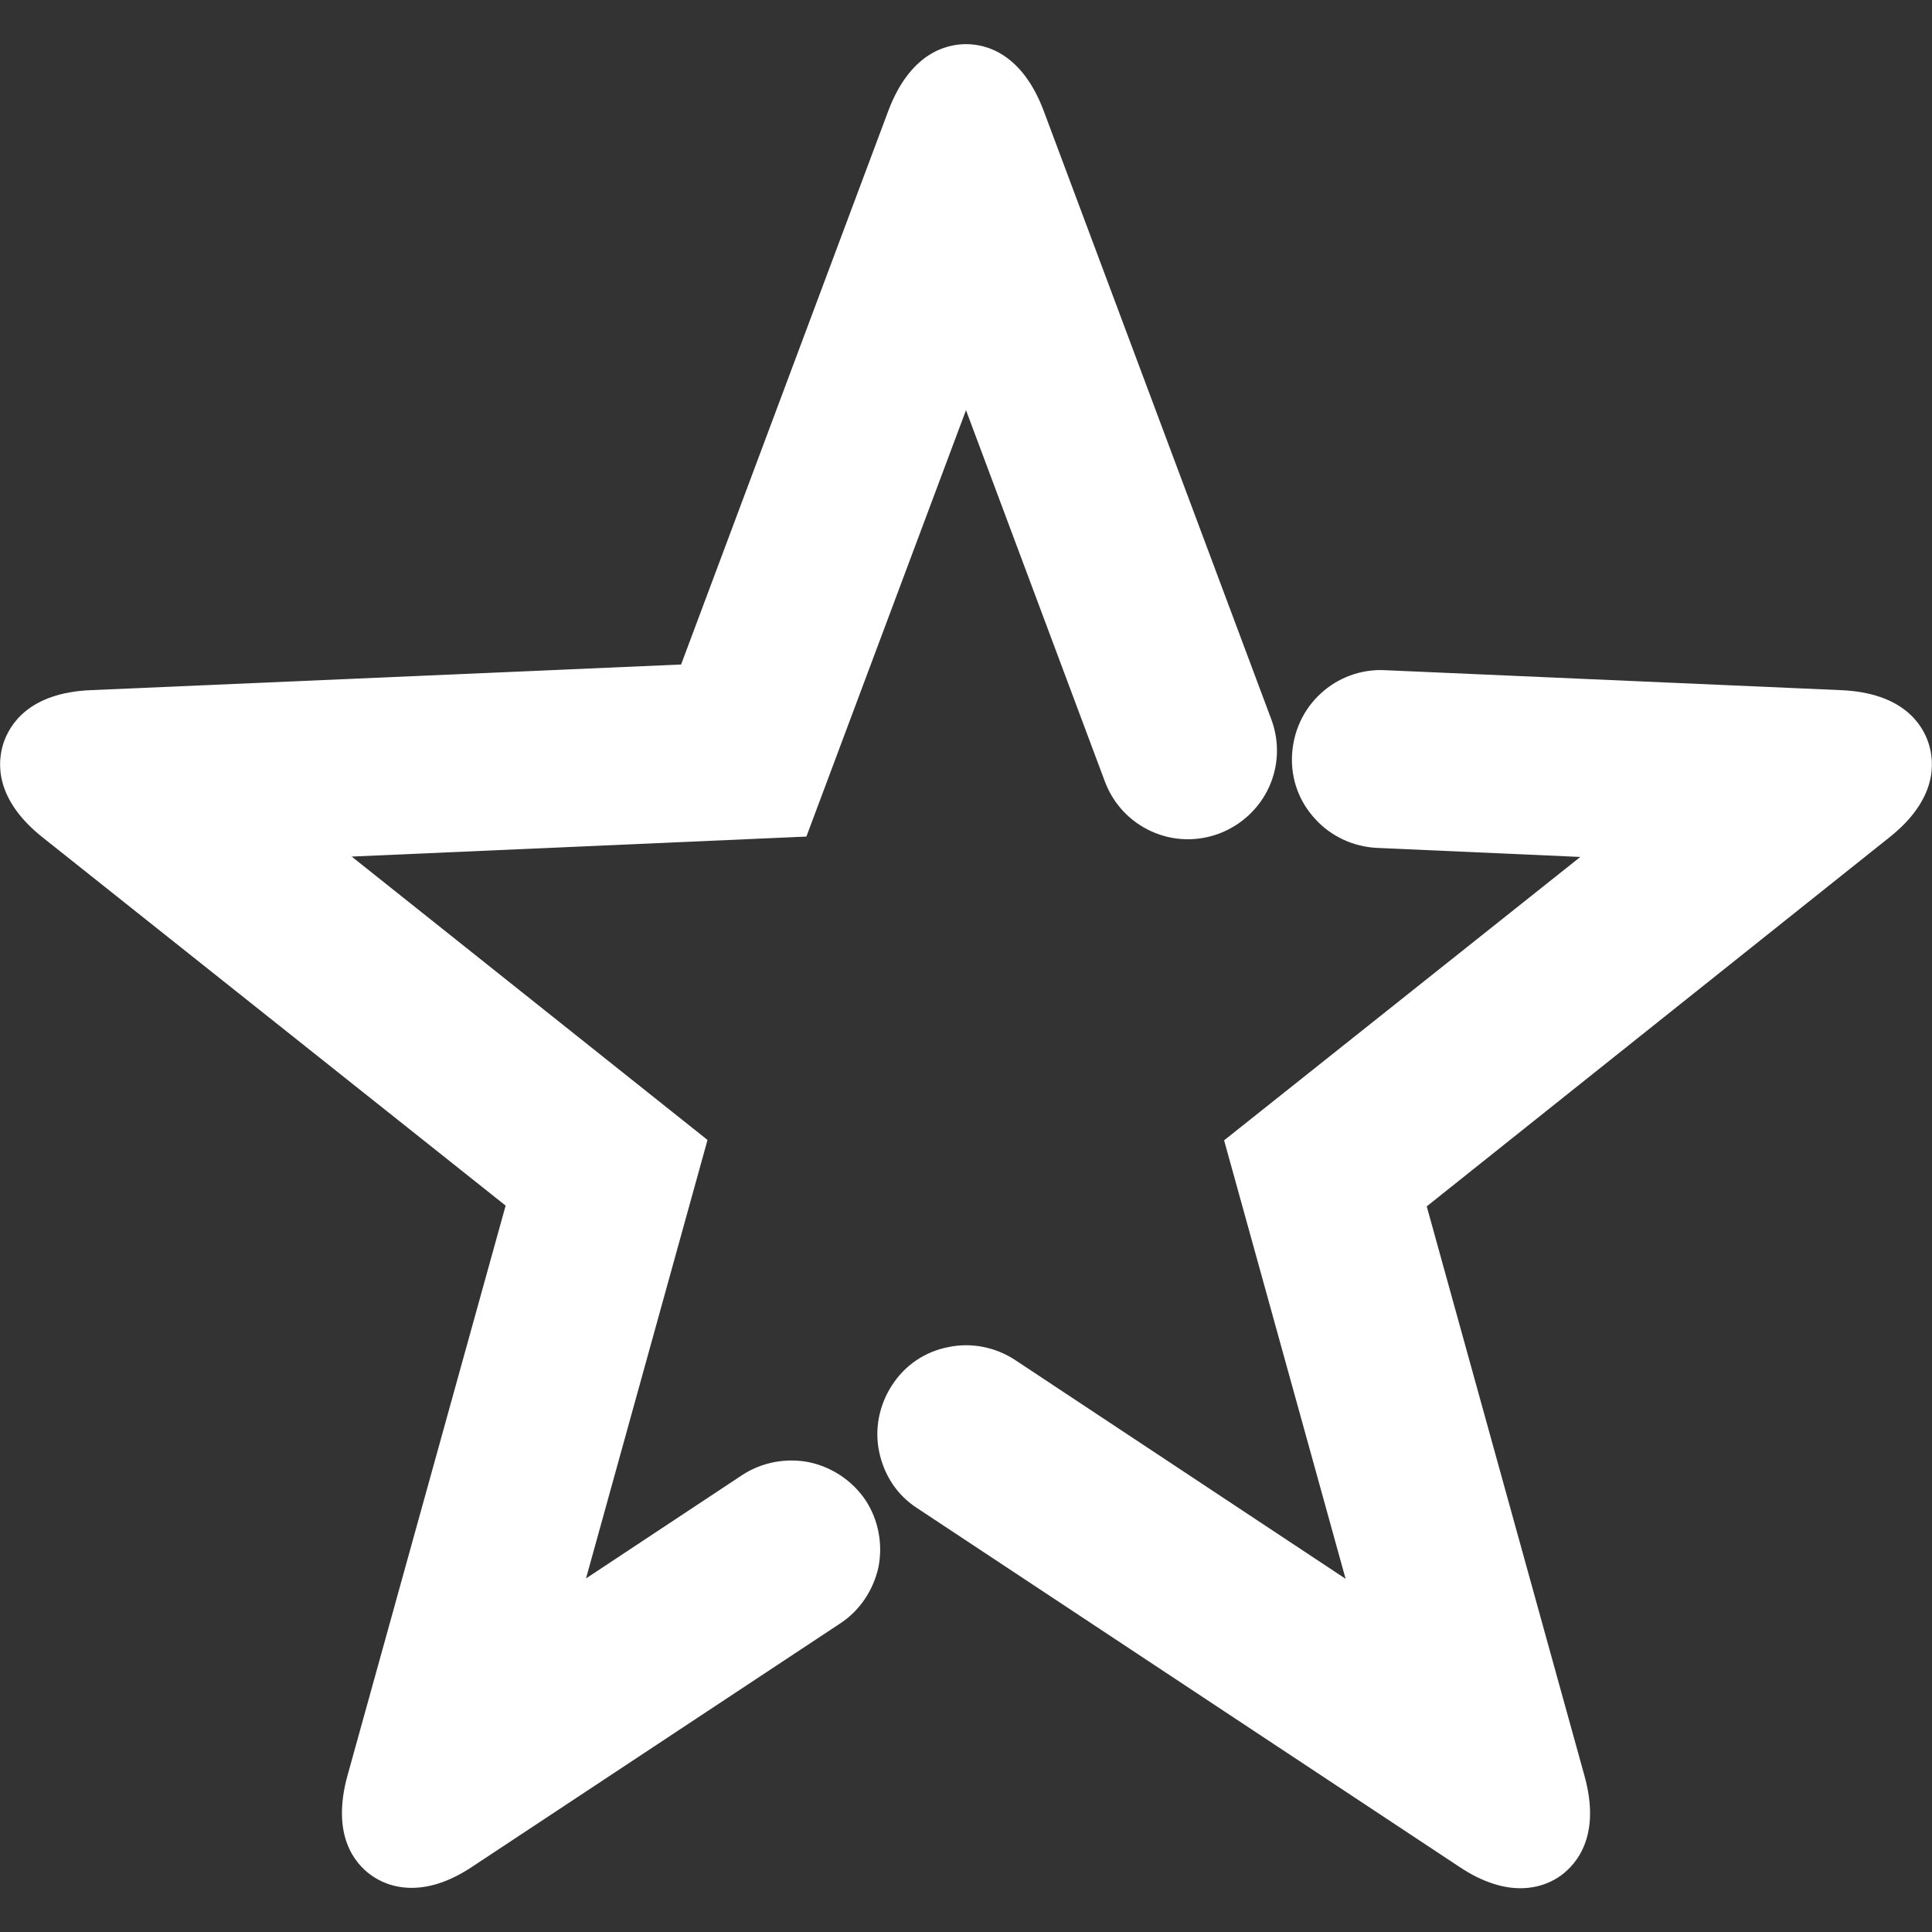
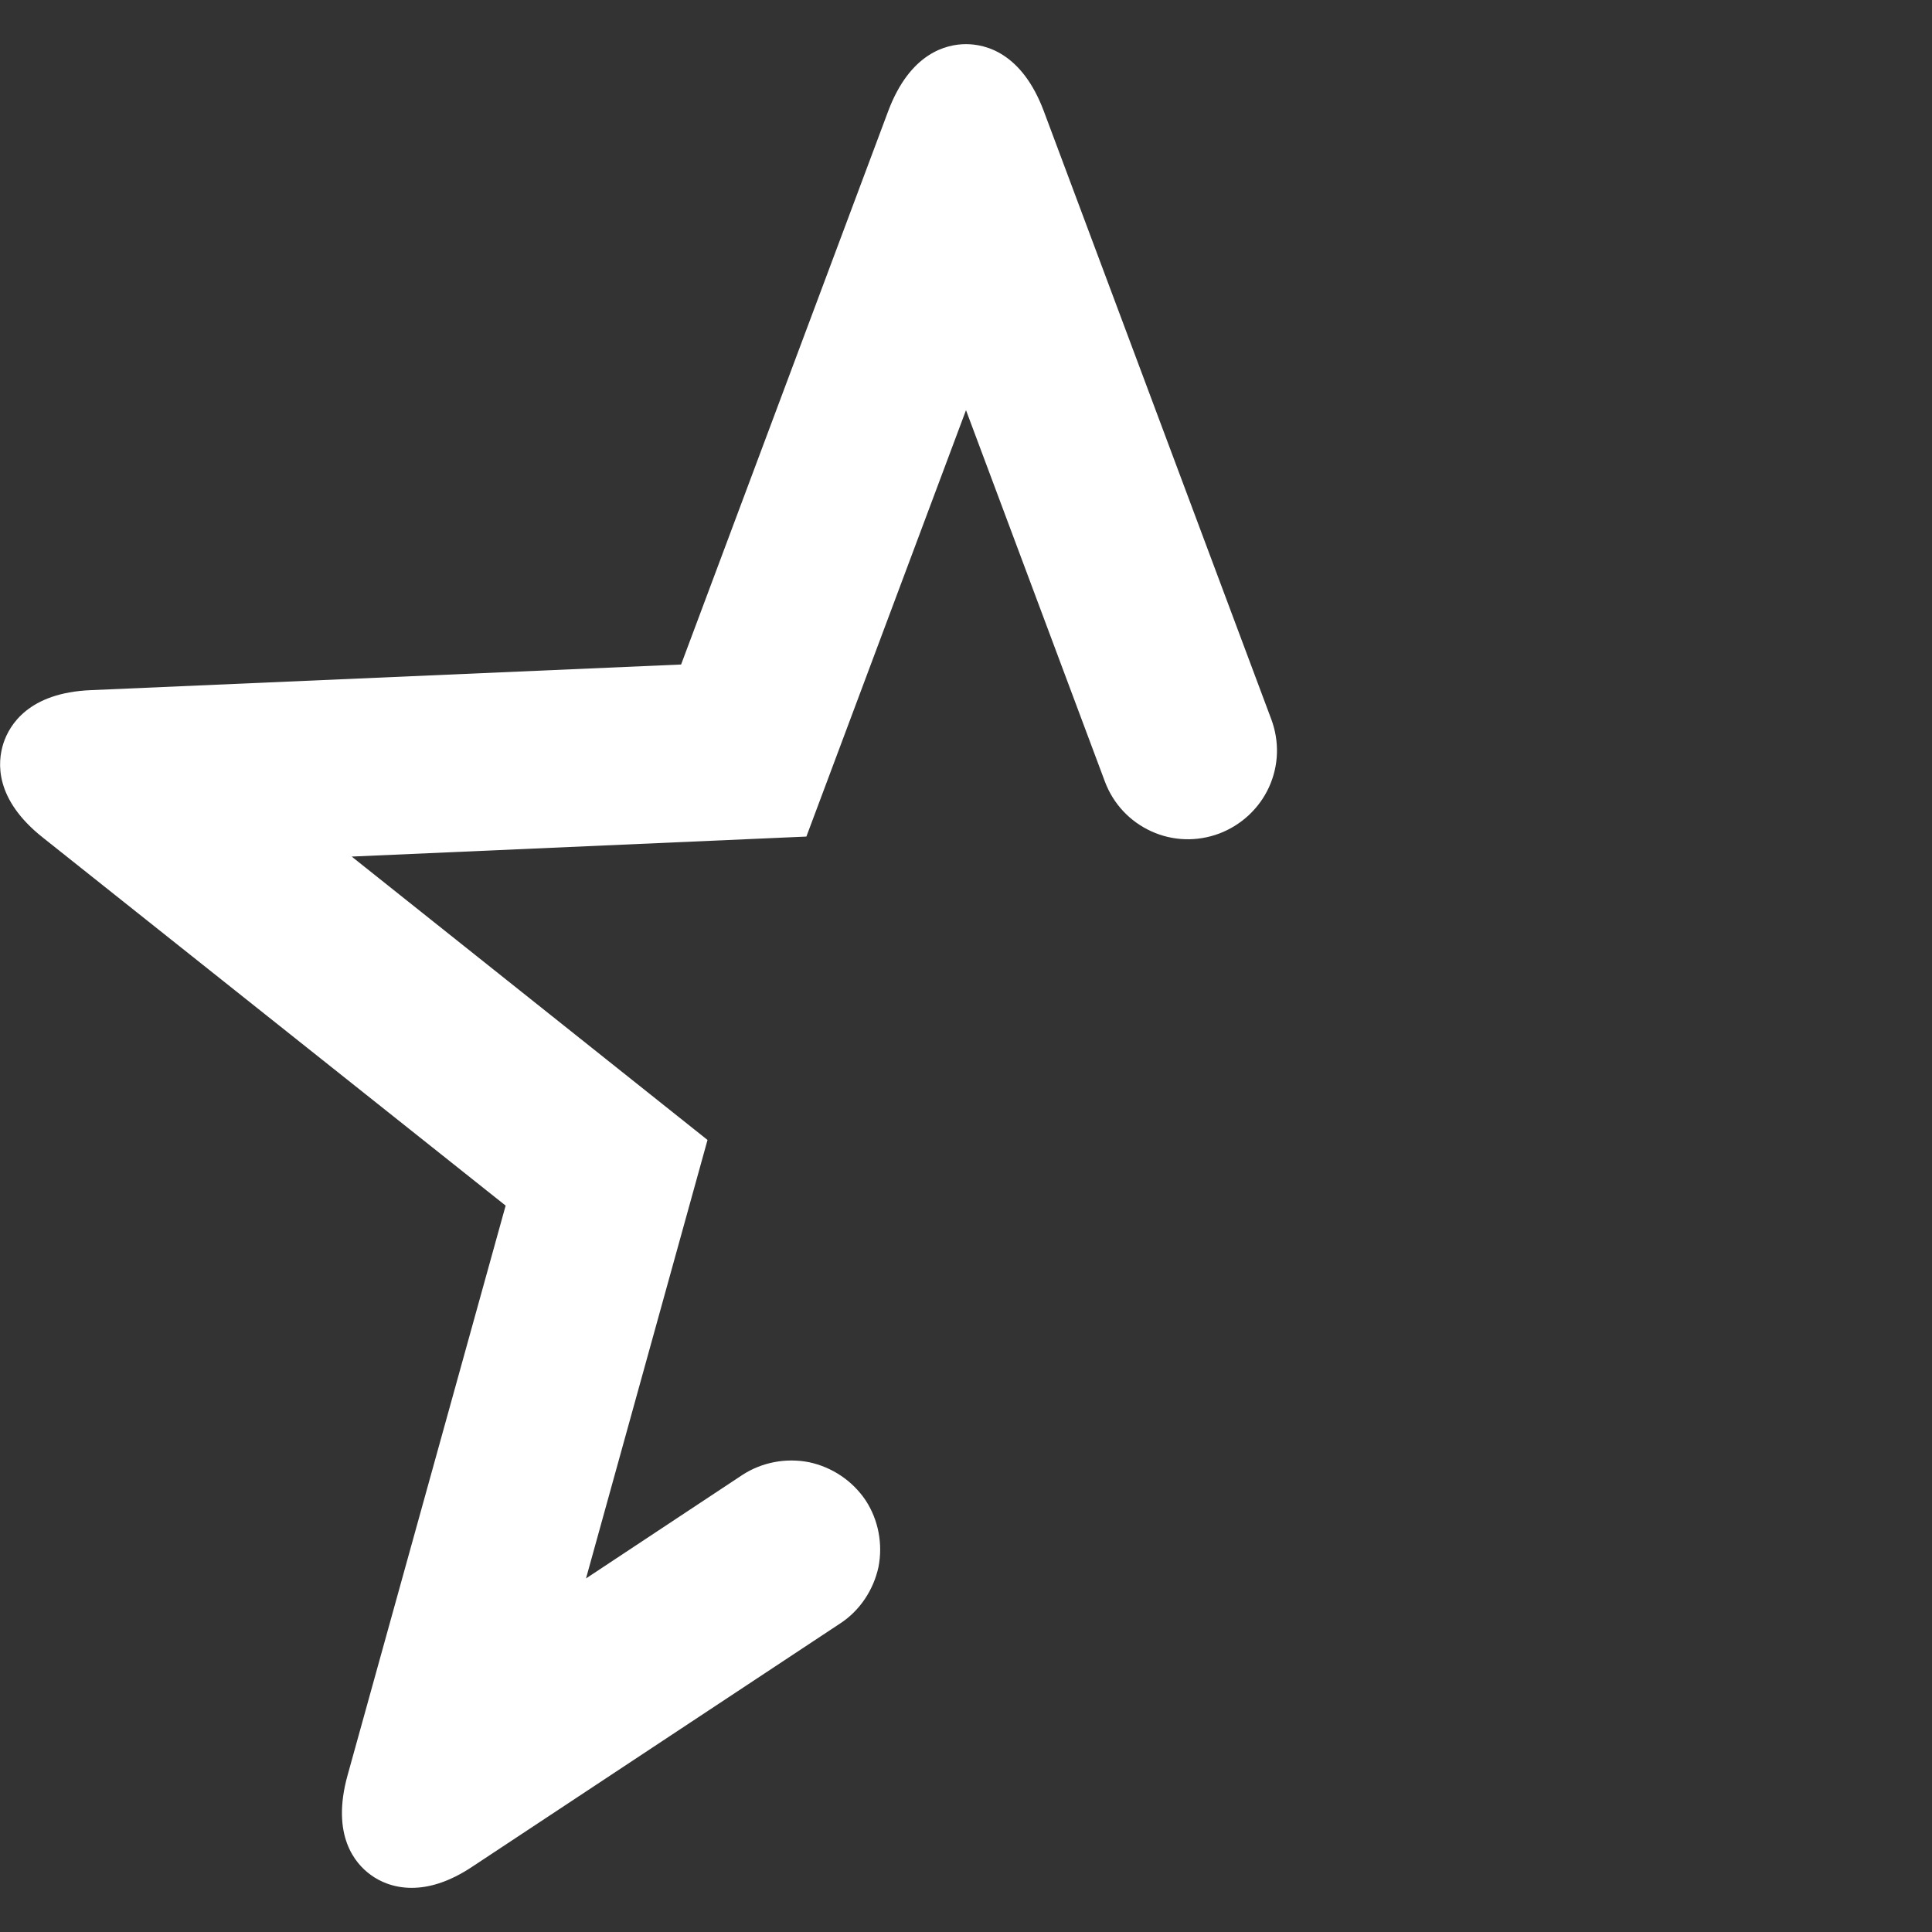
<svg xmlns="http://www.w3.org/2000/svg" version="1.1" id="Livello_1" x="0px" y="0px" viewBox="0 0 512 512" style="enable-background:new 0 0 512 512;" xml:space="preserve">
  <rect x="0" y="0" width="512" height="512" fill="#333333" stroke="none" />
  <style type="text/css"> .st0{fill:#FFFFFF;} </style>
  <g>
    <path class="st0" d="M214.4,387.5c-6.1-1.2-12.5,0-17.7,3.4l-41.4,27.4l32.2-116.2L93.2,227l120.5-5.3l42.3-113l36.8,98.4 c2.2,5.9,6.6,10.6,12.3,13.2c5.7,2.6,12.1,2.8,18,0.6c5.8-2.2,10.6-6.6,13.2-12.3s2.8-12.1,0.6-18L276.6,29.4 C270.8,14,261.2,11.7,256,11.7c-5.2,0-14.8,2.3-20.6,17.7l-54.9,146.7L24,182.9C7.6,183.6,2.5,192.1,0.9,197 c-1.6,5-2.4,14.8,10.5,25L134,319.5l-41.9,151c-4.4,15.9,2,23.4,6.2,26.4c2.2,1.6,5.8,3.4,10.8,3.4c4.4,0,9.8-1.4,16.2-5.7 l97.4-64.4c5.2-3.4,8.8-8.9,10.1-14.9c1.2-6.1,0-12.5-3.4-17.7C225.9,392.4,220.5,388.8,214.4,387.5z" />
-     <path class="st0" d="M511.1,197c-1.6-5-6.8-13.4-23.2-14.1l-121-5.3c-6.2-0.3-12.4,2-16.9,6.2c-4.6,4.2-7.3,10.1-7.6,16.4 c-0.3,6.3,1.9,12.3,6.2,16.9c4.2,4.6,10.1,7.3,16.3,7.6l53.9,2.4l-94.4,75.1l32.2,116.2l-87.6-58c-5.2-3.4-11.6-4.7-17.7-3.4 c-6.2,1.2-11.5,4.8-14.9,10.1c-3.4,5.2-4.7,11.6-3.4,17.7c1.3,6.2,4.8,11.5,10.1,14.9l143.6,95c6.4,4.3,11.9,5.7,16.2,5.7 c5,0,8.6-1.8,10.8-3.4c4.2-3.1,10.6-10.6,6.2-26.4l-41.8-150.9L500.6,222C513.5,211.8,512.7,202,511.1,197z" />
  </g>
</svg>